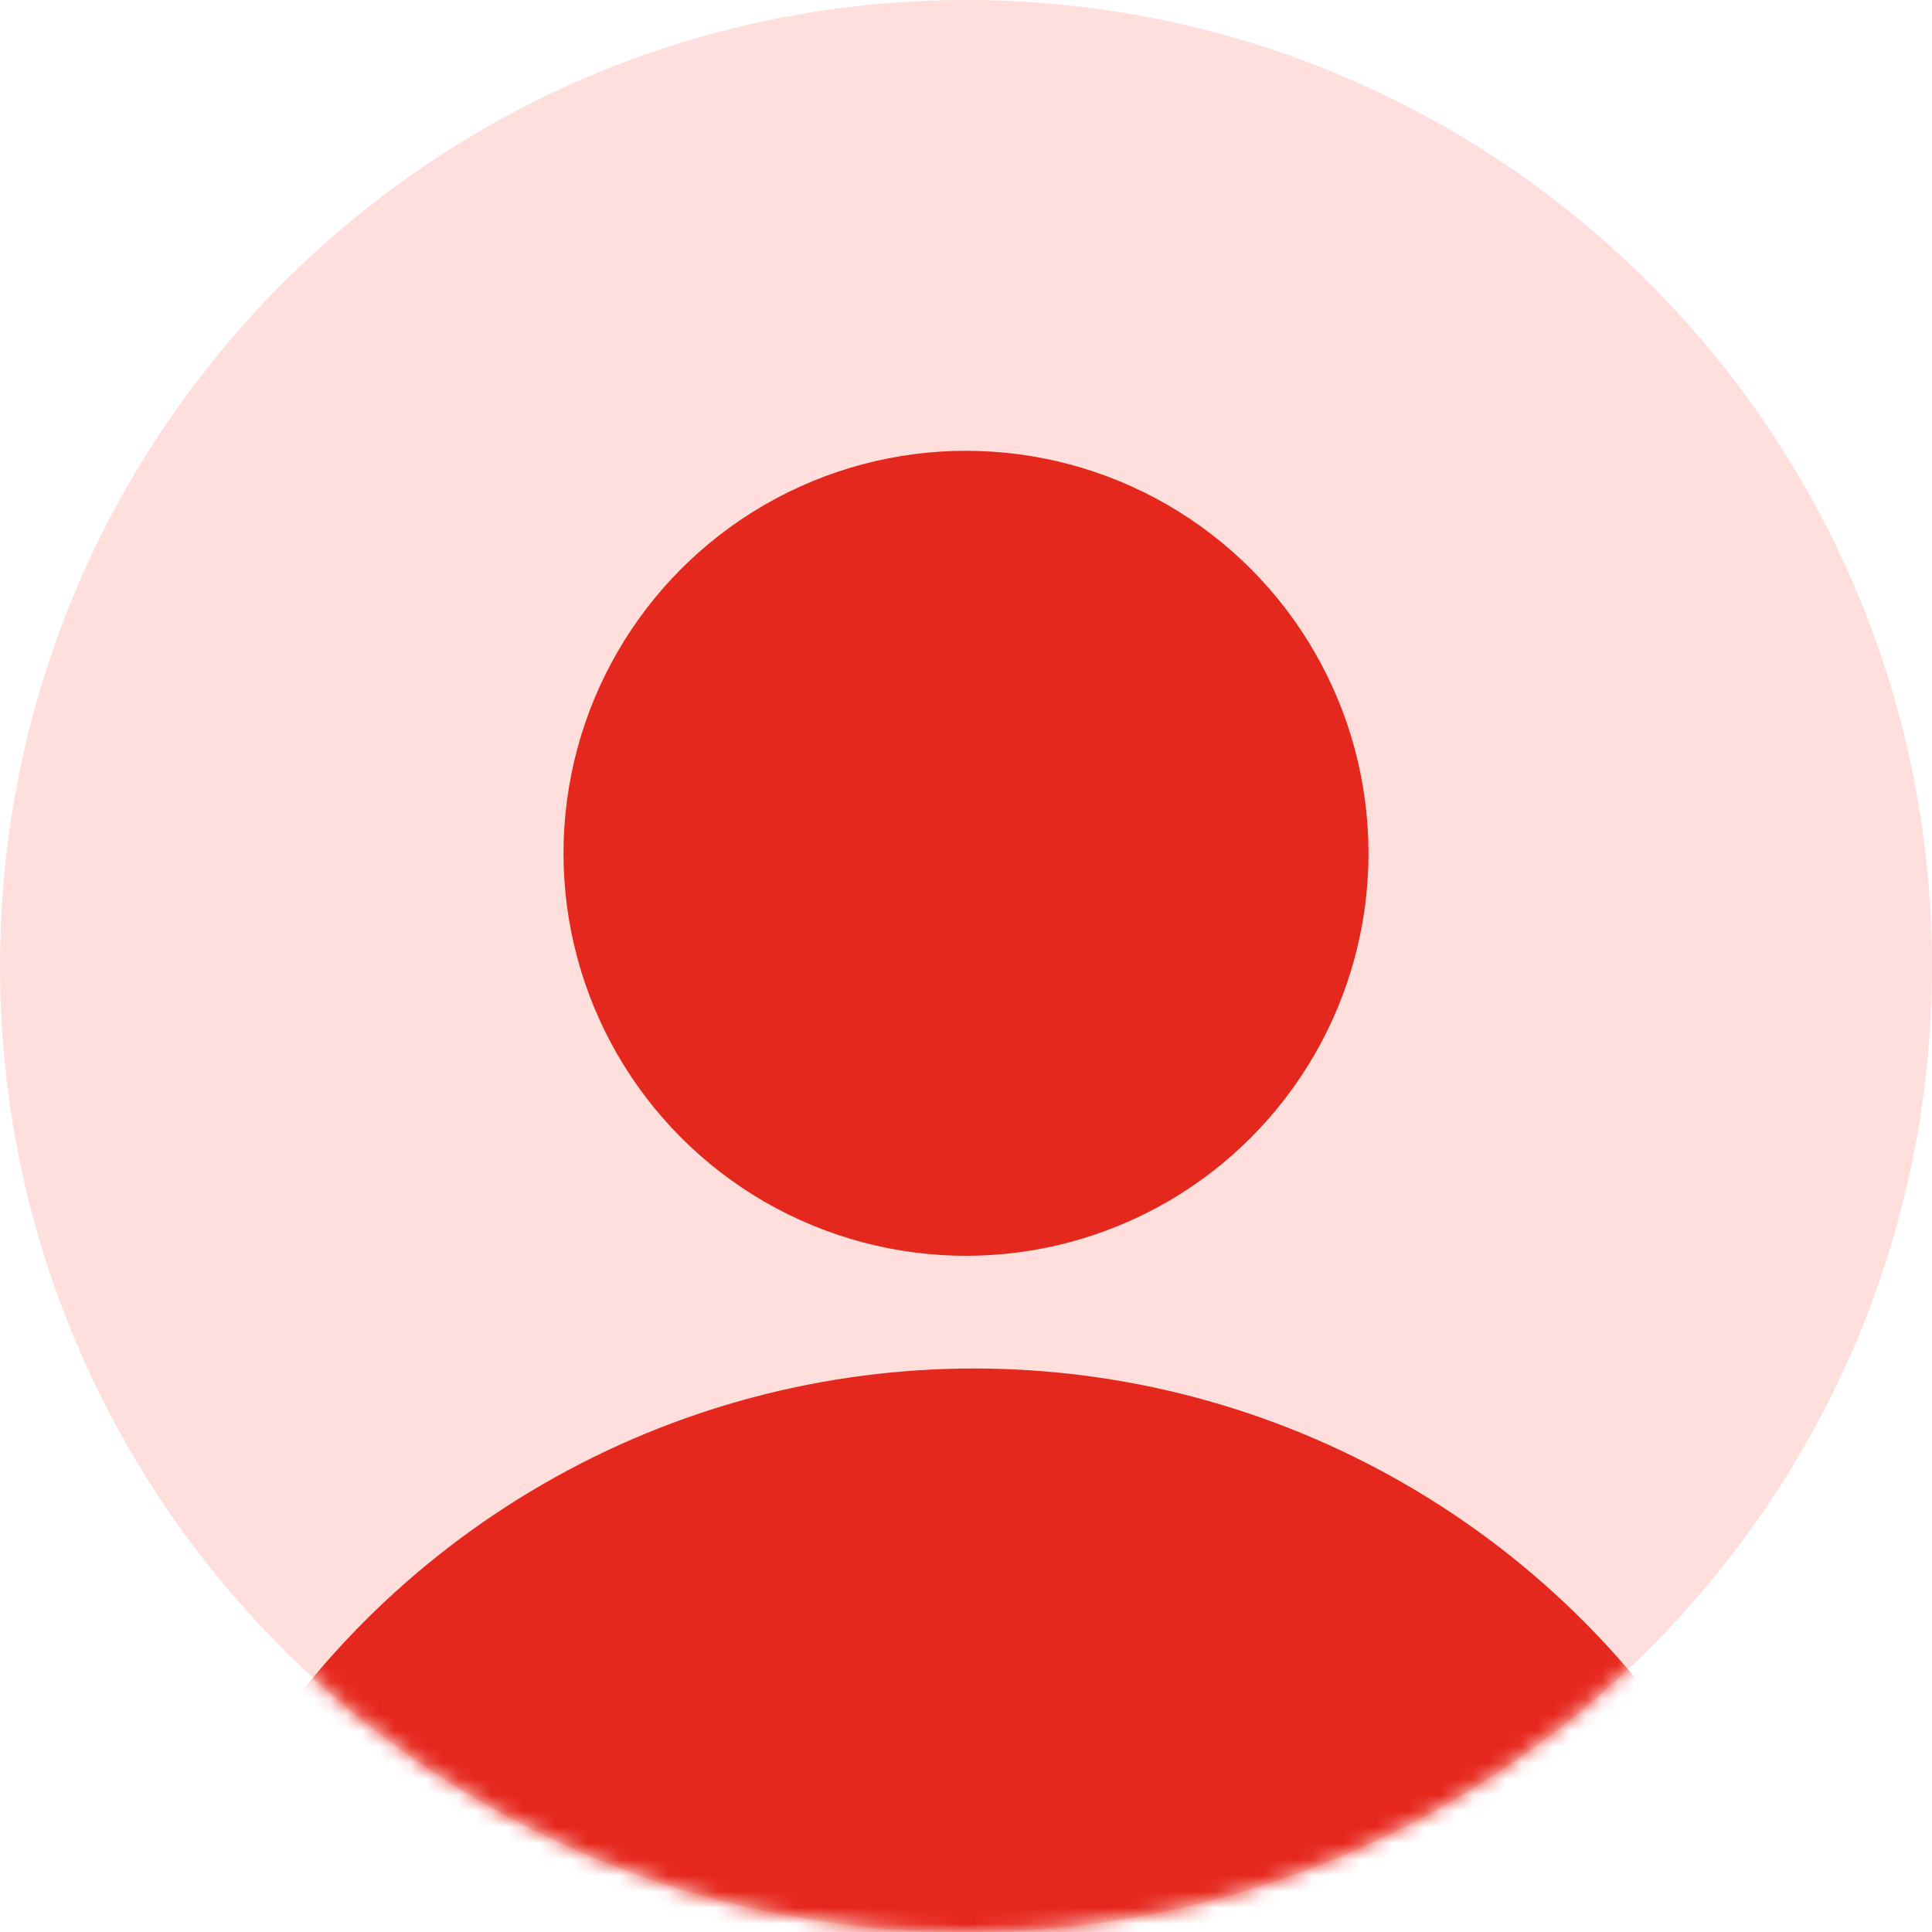
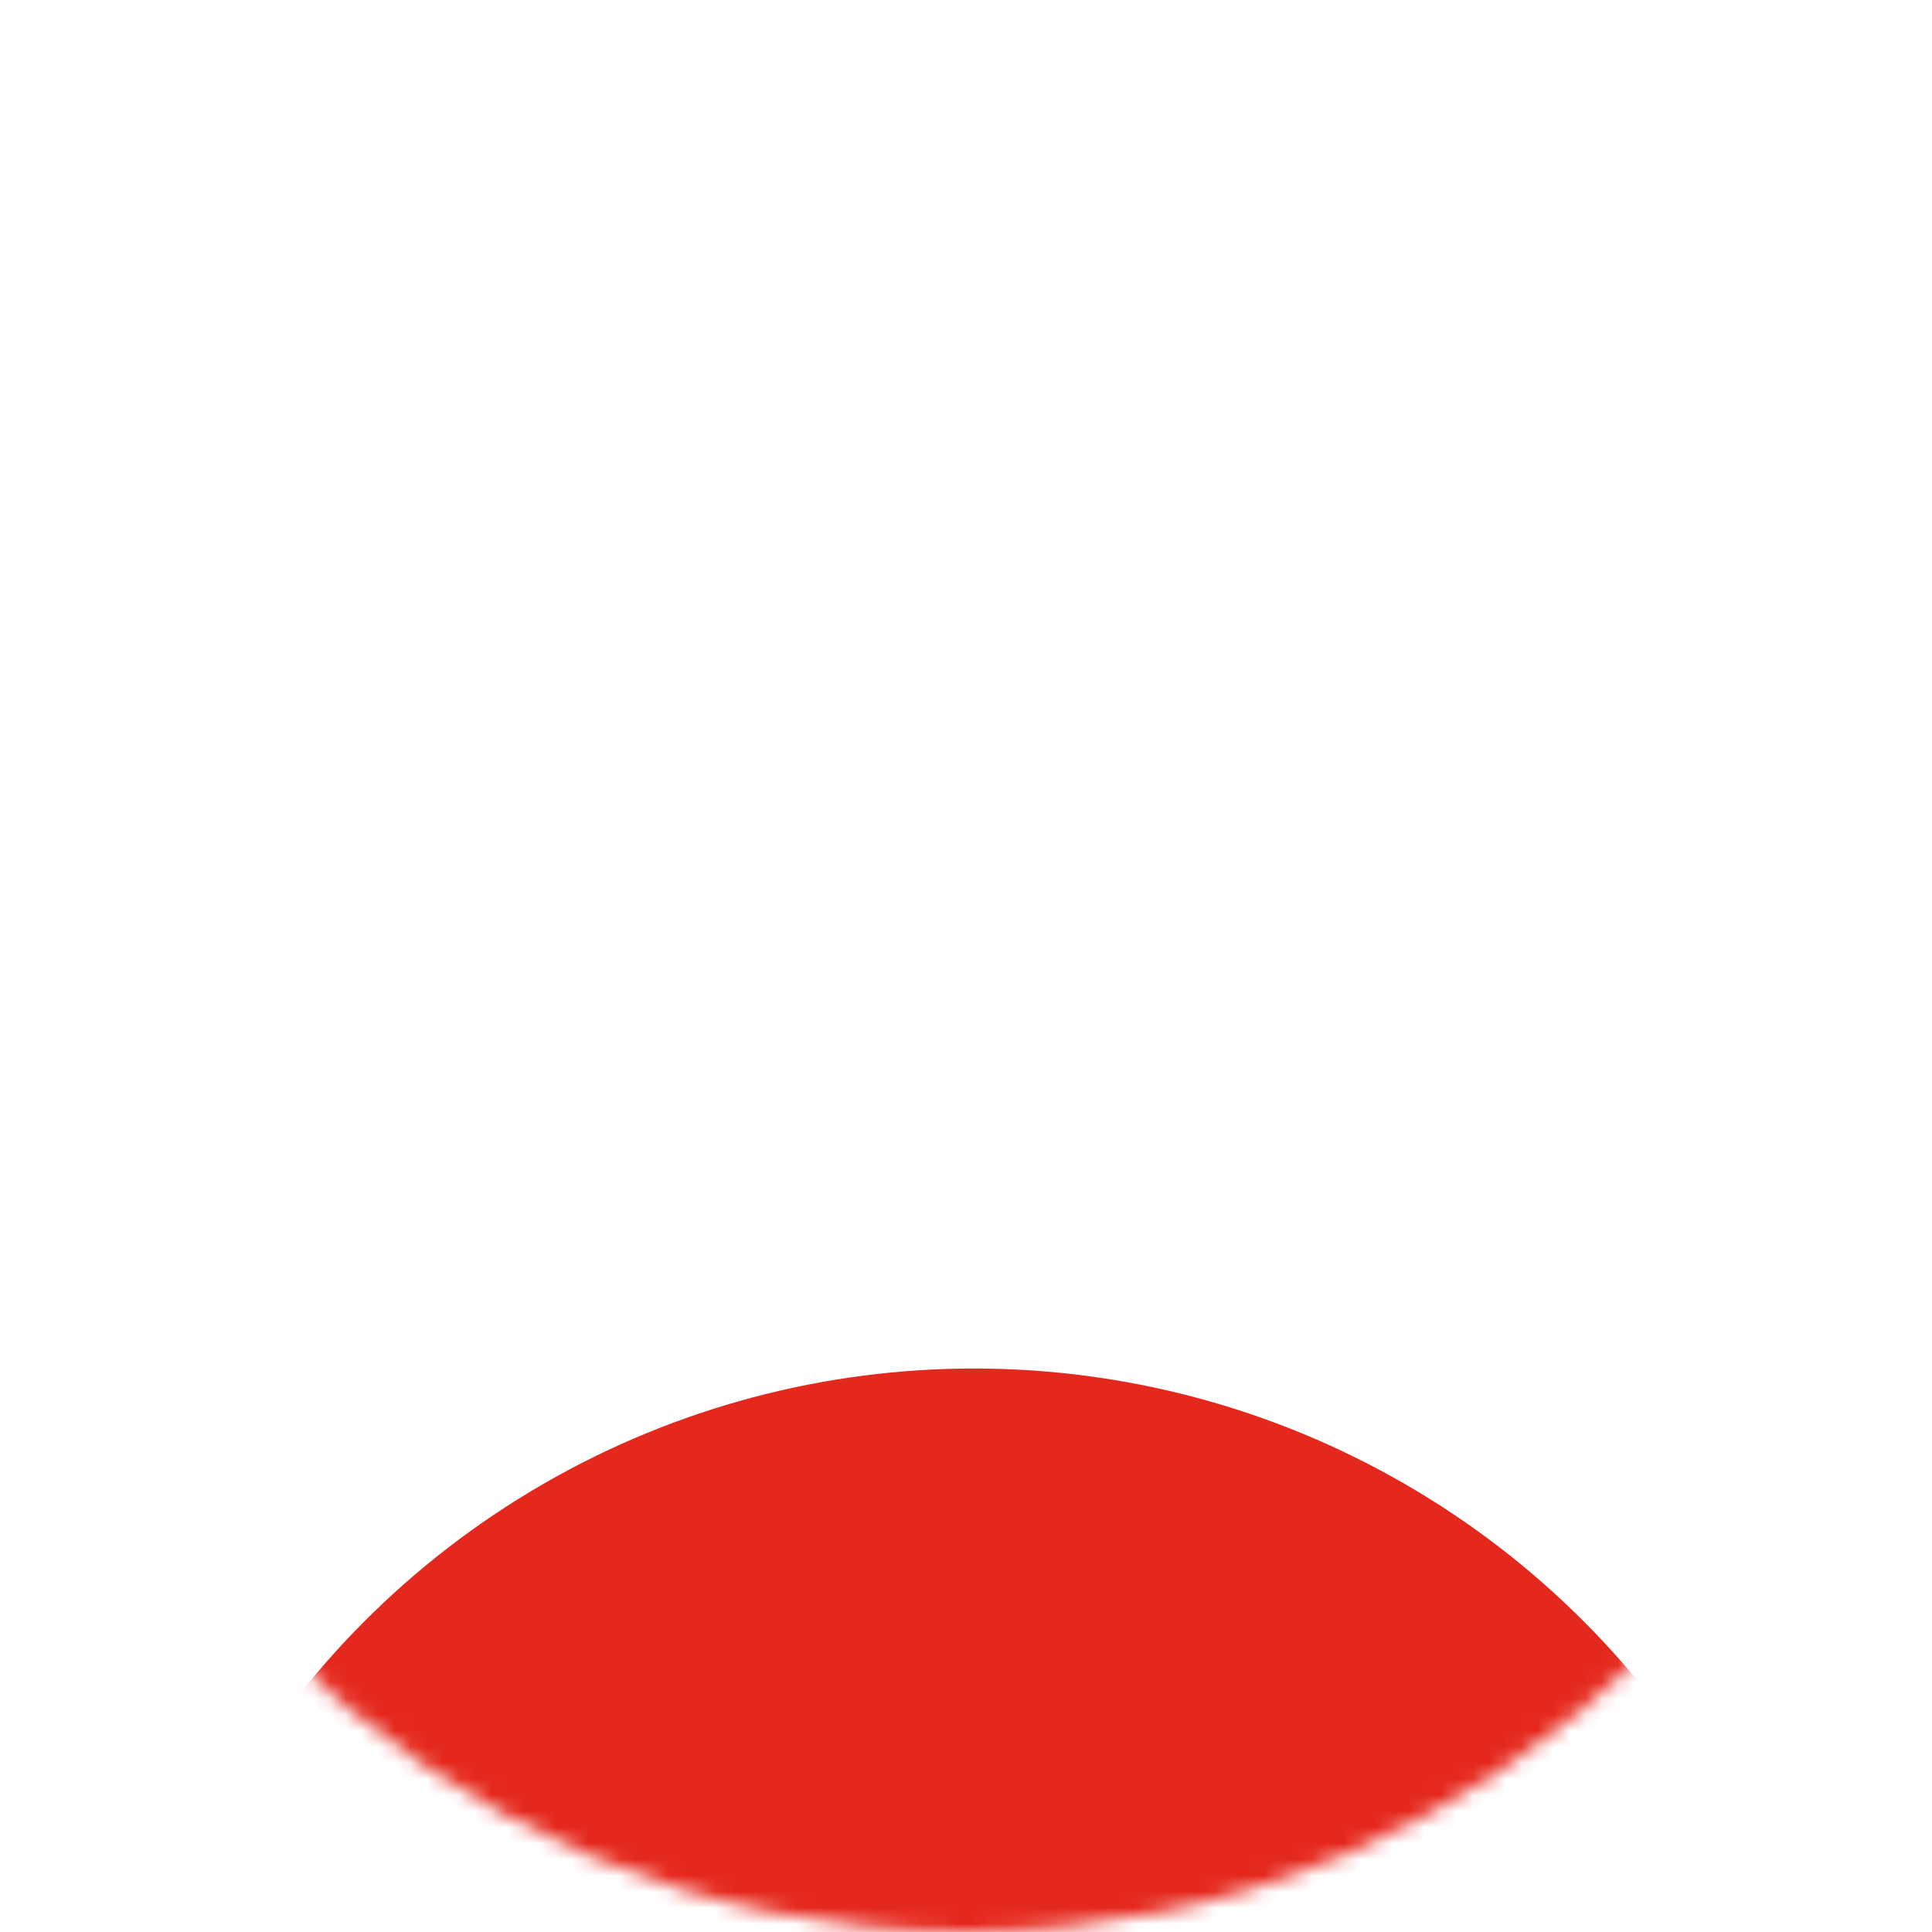
<svg xmlns="http://www.w3.org/2000/svg" width="120" height="120" viewBox="0 0 120 120" fill="none">
-   <path d="M120 60C120 93.137 93.137 120 60 120C26.863 120 0 93.137 0 60C0 26.863 26.863 0 60 0C93.137 0 120 26.863 120 60Z" fill="#FFDEDC" />
  <mask id="mask0_4235_26733" style="mask-type:alpha" maskUnits="userSpaceOnUse" x="0" y="0" width="120" height="120">
    <path d="M120 60C120 93.137 93.137 120 60 120C26.863 120 0 93.137 0 60C0 26.863 26.863 0 60 0C93.137 0 120 26.863 120 60Z" fill="#018CB9" />
  </mask>
  <g mask="url(#mask0_4235_26733)">
    <circle cx="60.5" cy="138.5" r="53.5" fill="#E5281D" />
  </g>
-   <circle cx="60" cy="53" r="25" fill="#E5281D" />
</svg>